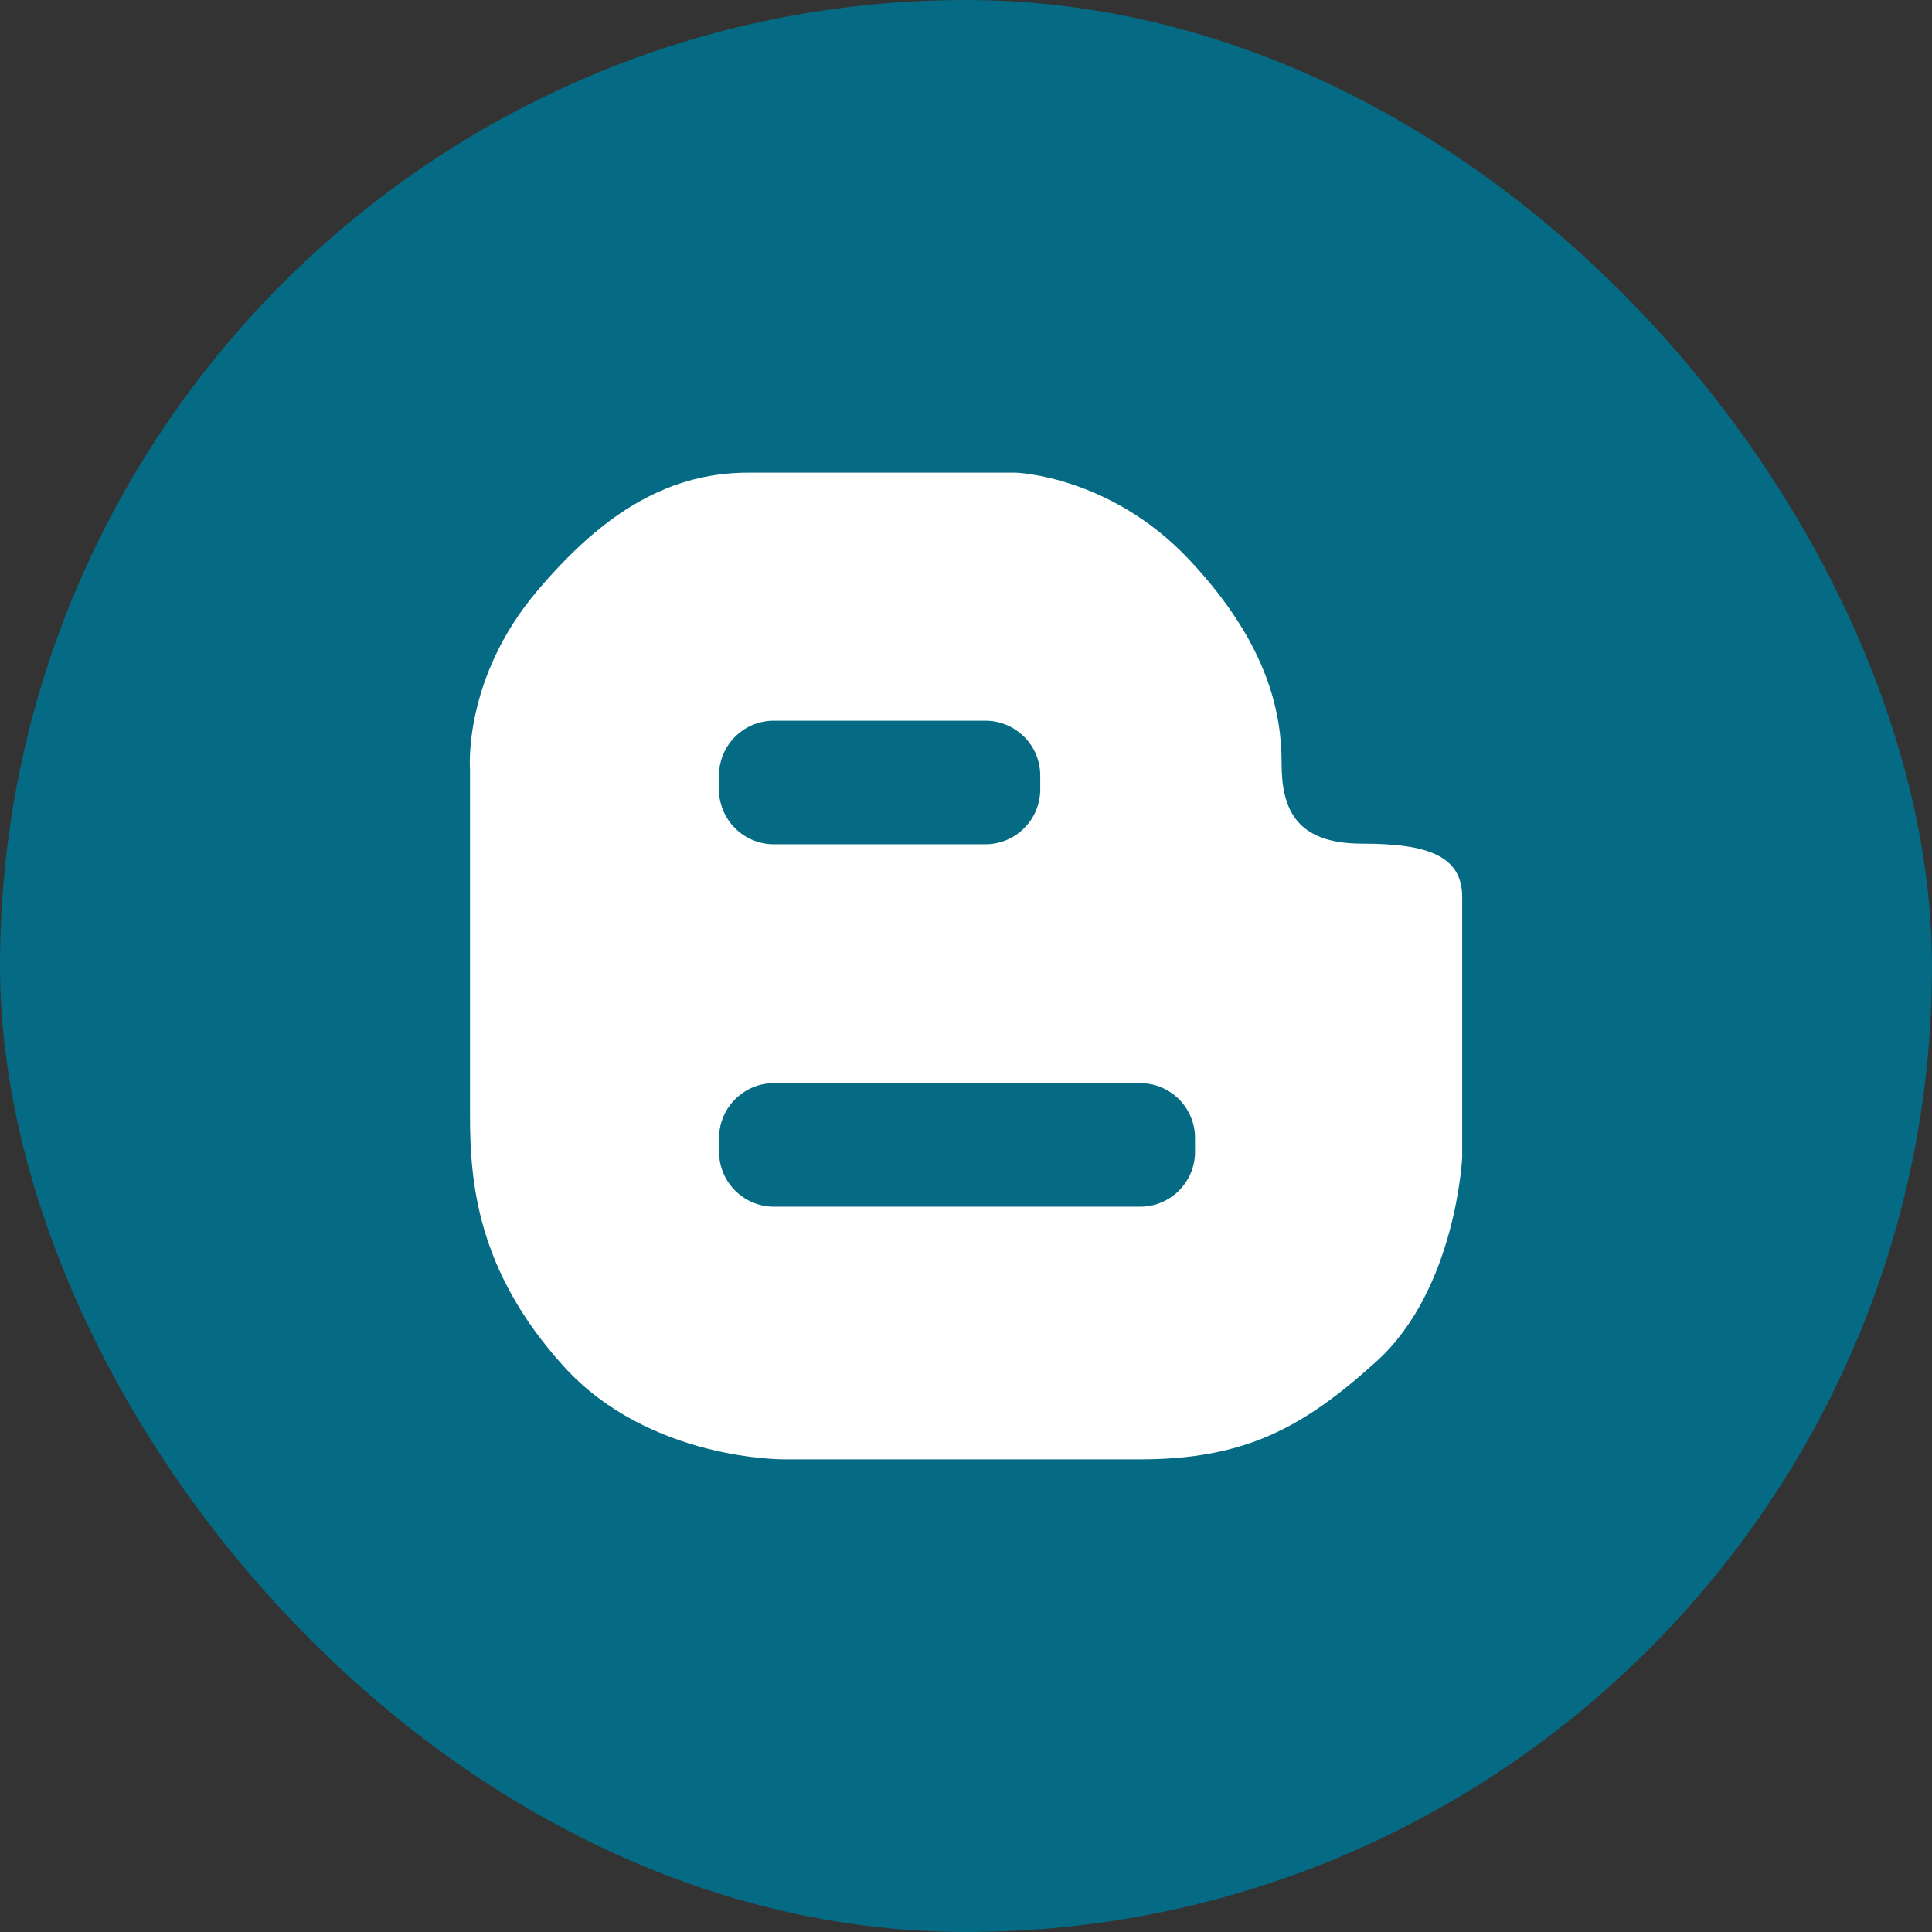
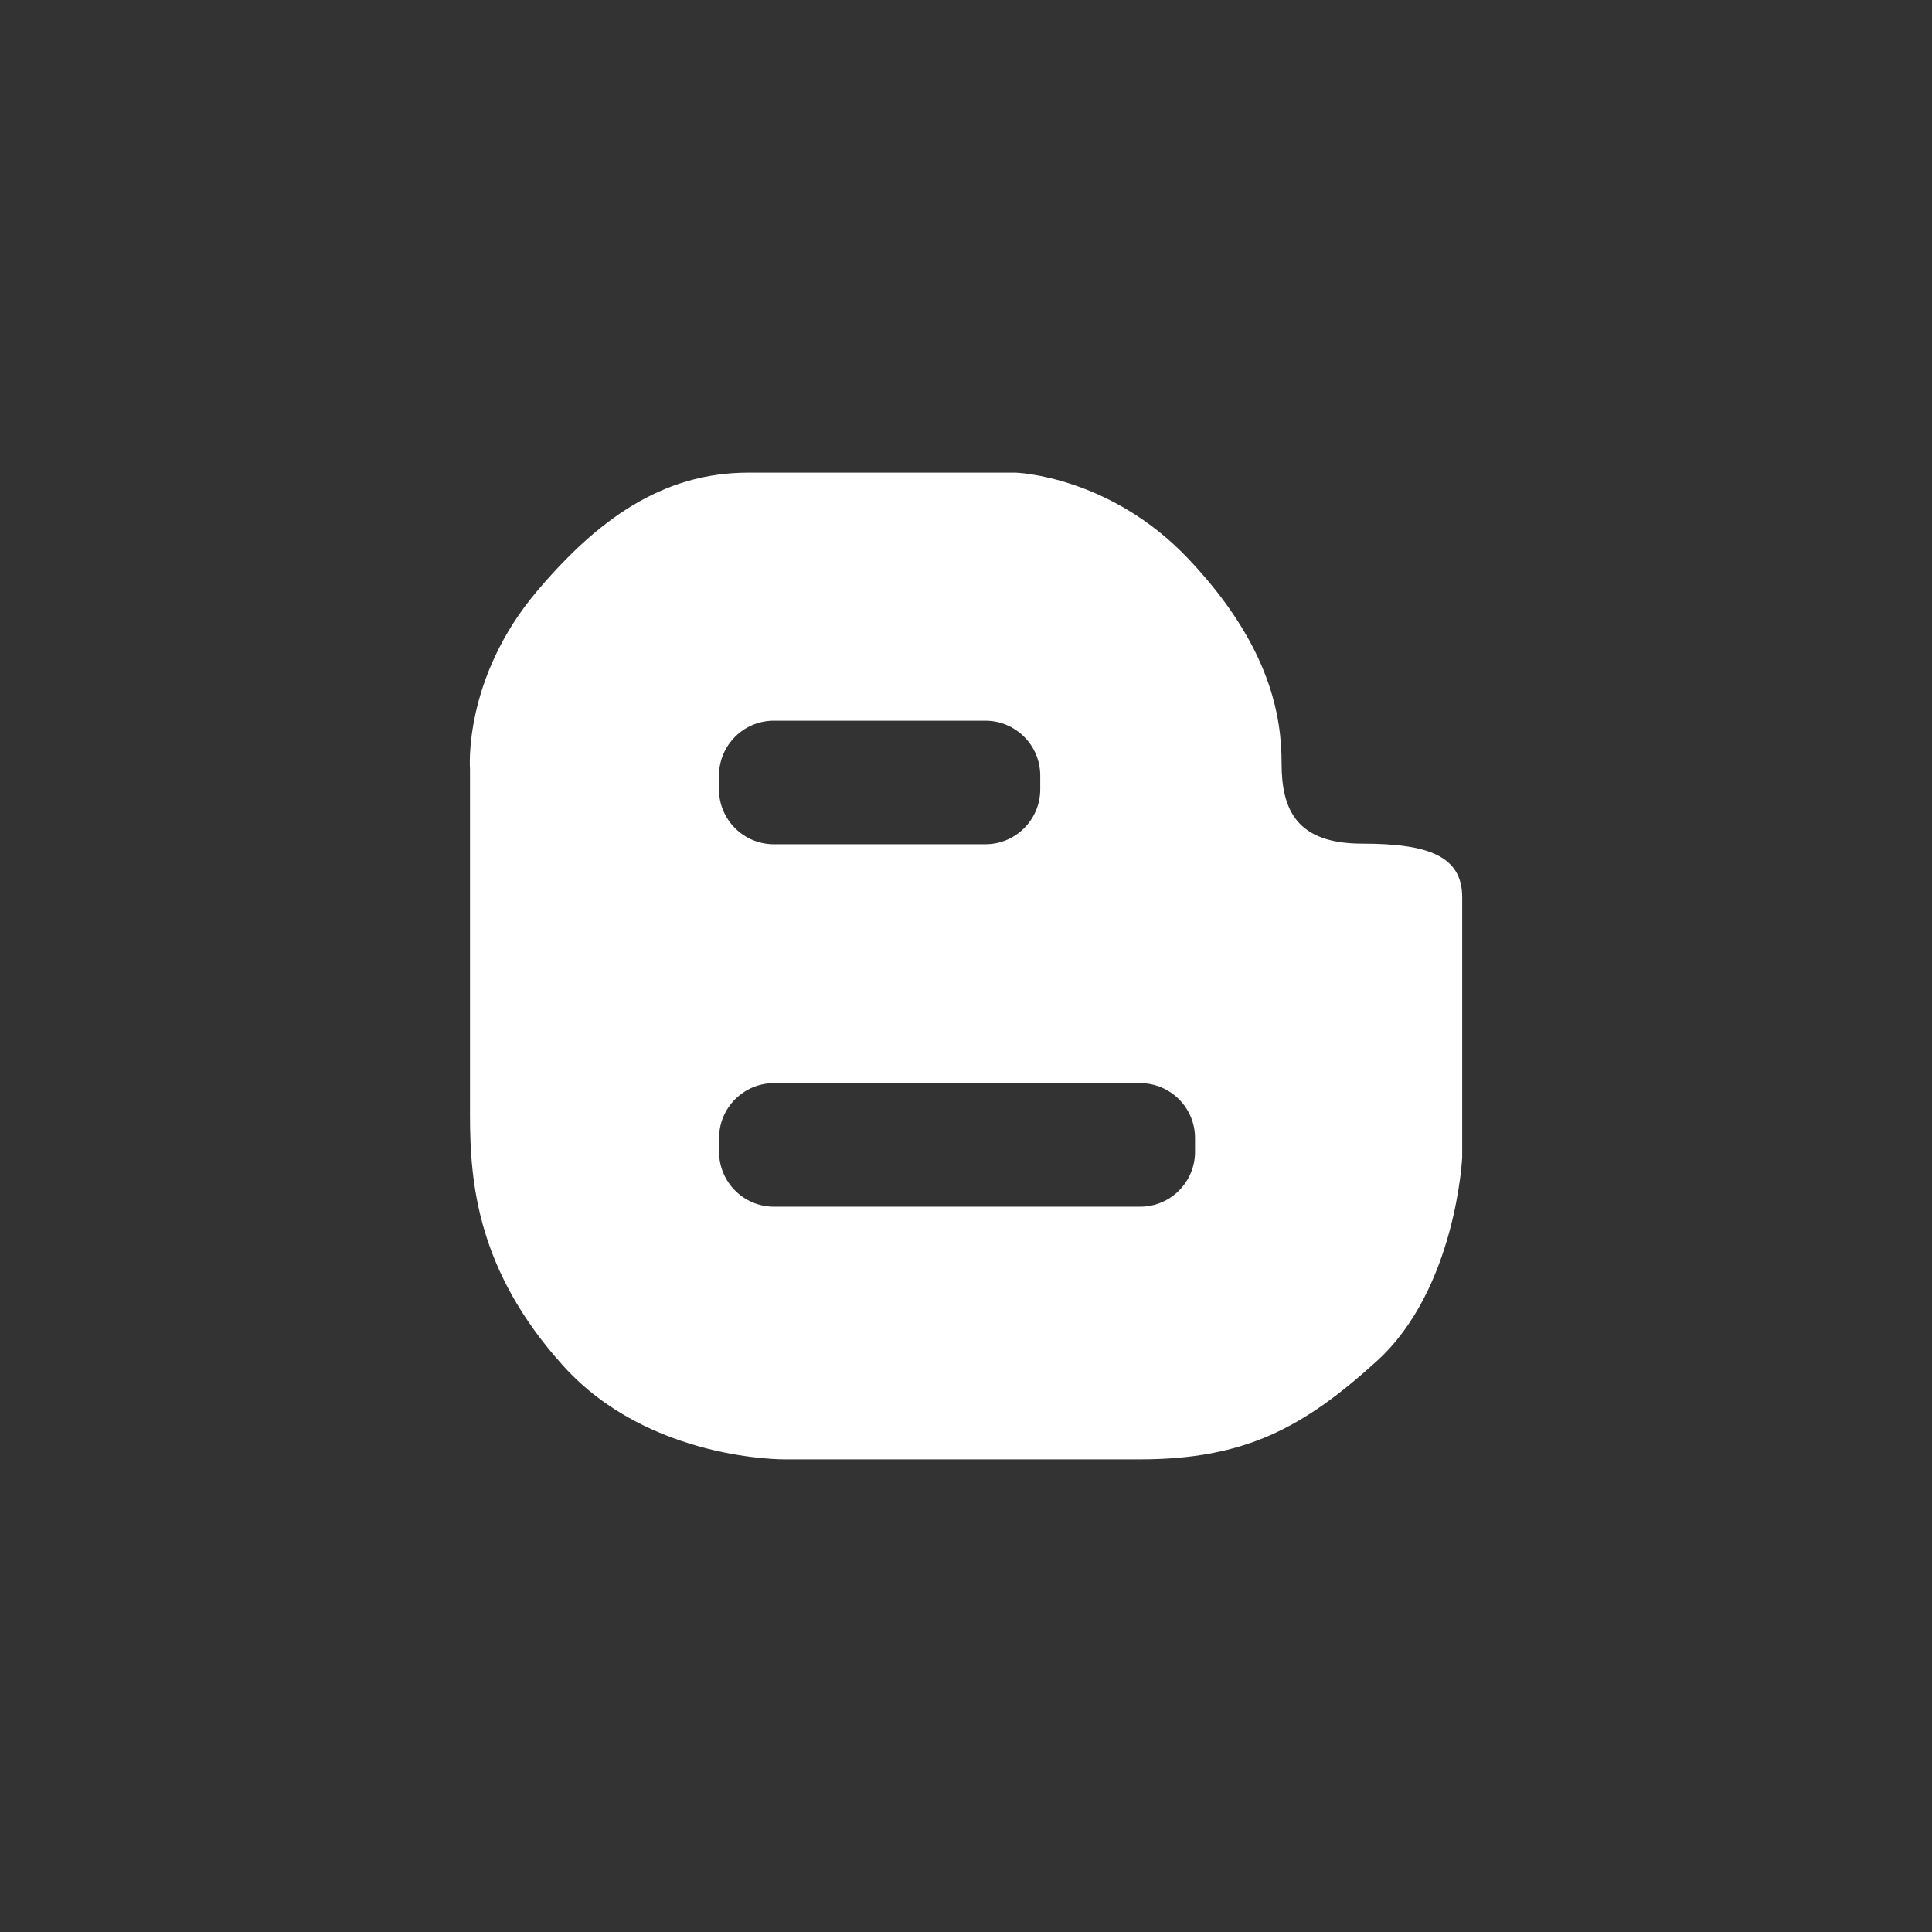
<svg xmlns="http://www.w3.org/2000/svg" width="1024" height="1024" viewBox="0 0 1024 1024" fill="none">
  <rect x="0" y="0" width="1024" height="1024" fill="#333333" stroke="none" />
-   <rect width="1024" height="1024" rx="512" fill="#056A83" />
  <path d="M721.956 447.152C687.027 447.152 679.265 429.04 679.265 404.46C679.265 379.879 673.443 342.362 630.104 296.436C588.111 251.935 538.251 250.51 538.251 250.51C538.251 250.51 439.281 250.51 396.59 250.51C350.663 250.51 316.298 275.94 284.685 313.254C245.226 359.828 249.107 407.694 249.107 407.694C249.107 407.694 249.107 555.177 249.107 591.077C249.107 626.977 252.989 673.552 298.591 724.005C344.195 774.46 415.995 773.489 415.995 773.489H604.23C659.859 773.489 690.859 756.692 729.72 721.418C771.765 683.254 775 613.394 775 613.394C775 613.394 775 497.607 775 475.614C774.998 453.621 756.886 447.152 721.956 447.152ZM381.065 411.09C381.065 395.014 394.097 381.982 410.174 381.982H522.24C538.317 381.982 551.35 395.014 551.35 411.09V418.367C551.35 434.443 538.318 447.475 522.24 447.475H410.174C394.098 447.475 381.065 434.443 381.065 418.367V411.09ZM633.391 610.473C633.391 626.549 620.359 639.581 604.282 639.581H410.227C394.15 639.581 381.117 626.549 381.117 610.473V603.194C381.117 587.118 394.149 574.086 410.227 574.086H604.282C620.359 574.086 633.391 587.118 633.391 603.194V610.473Z" fill="white" />
</svg>